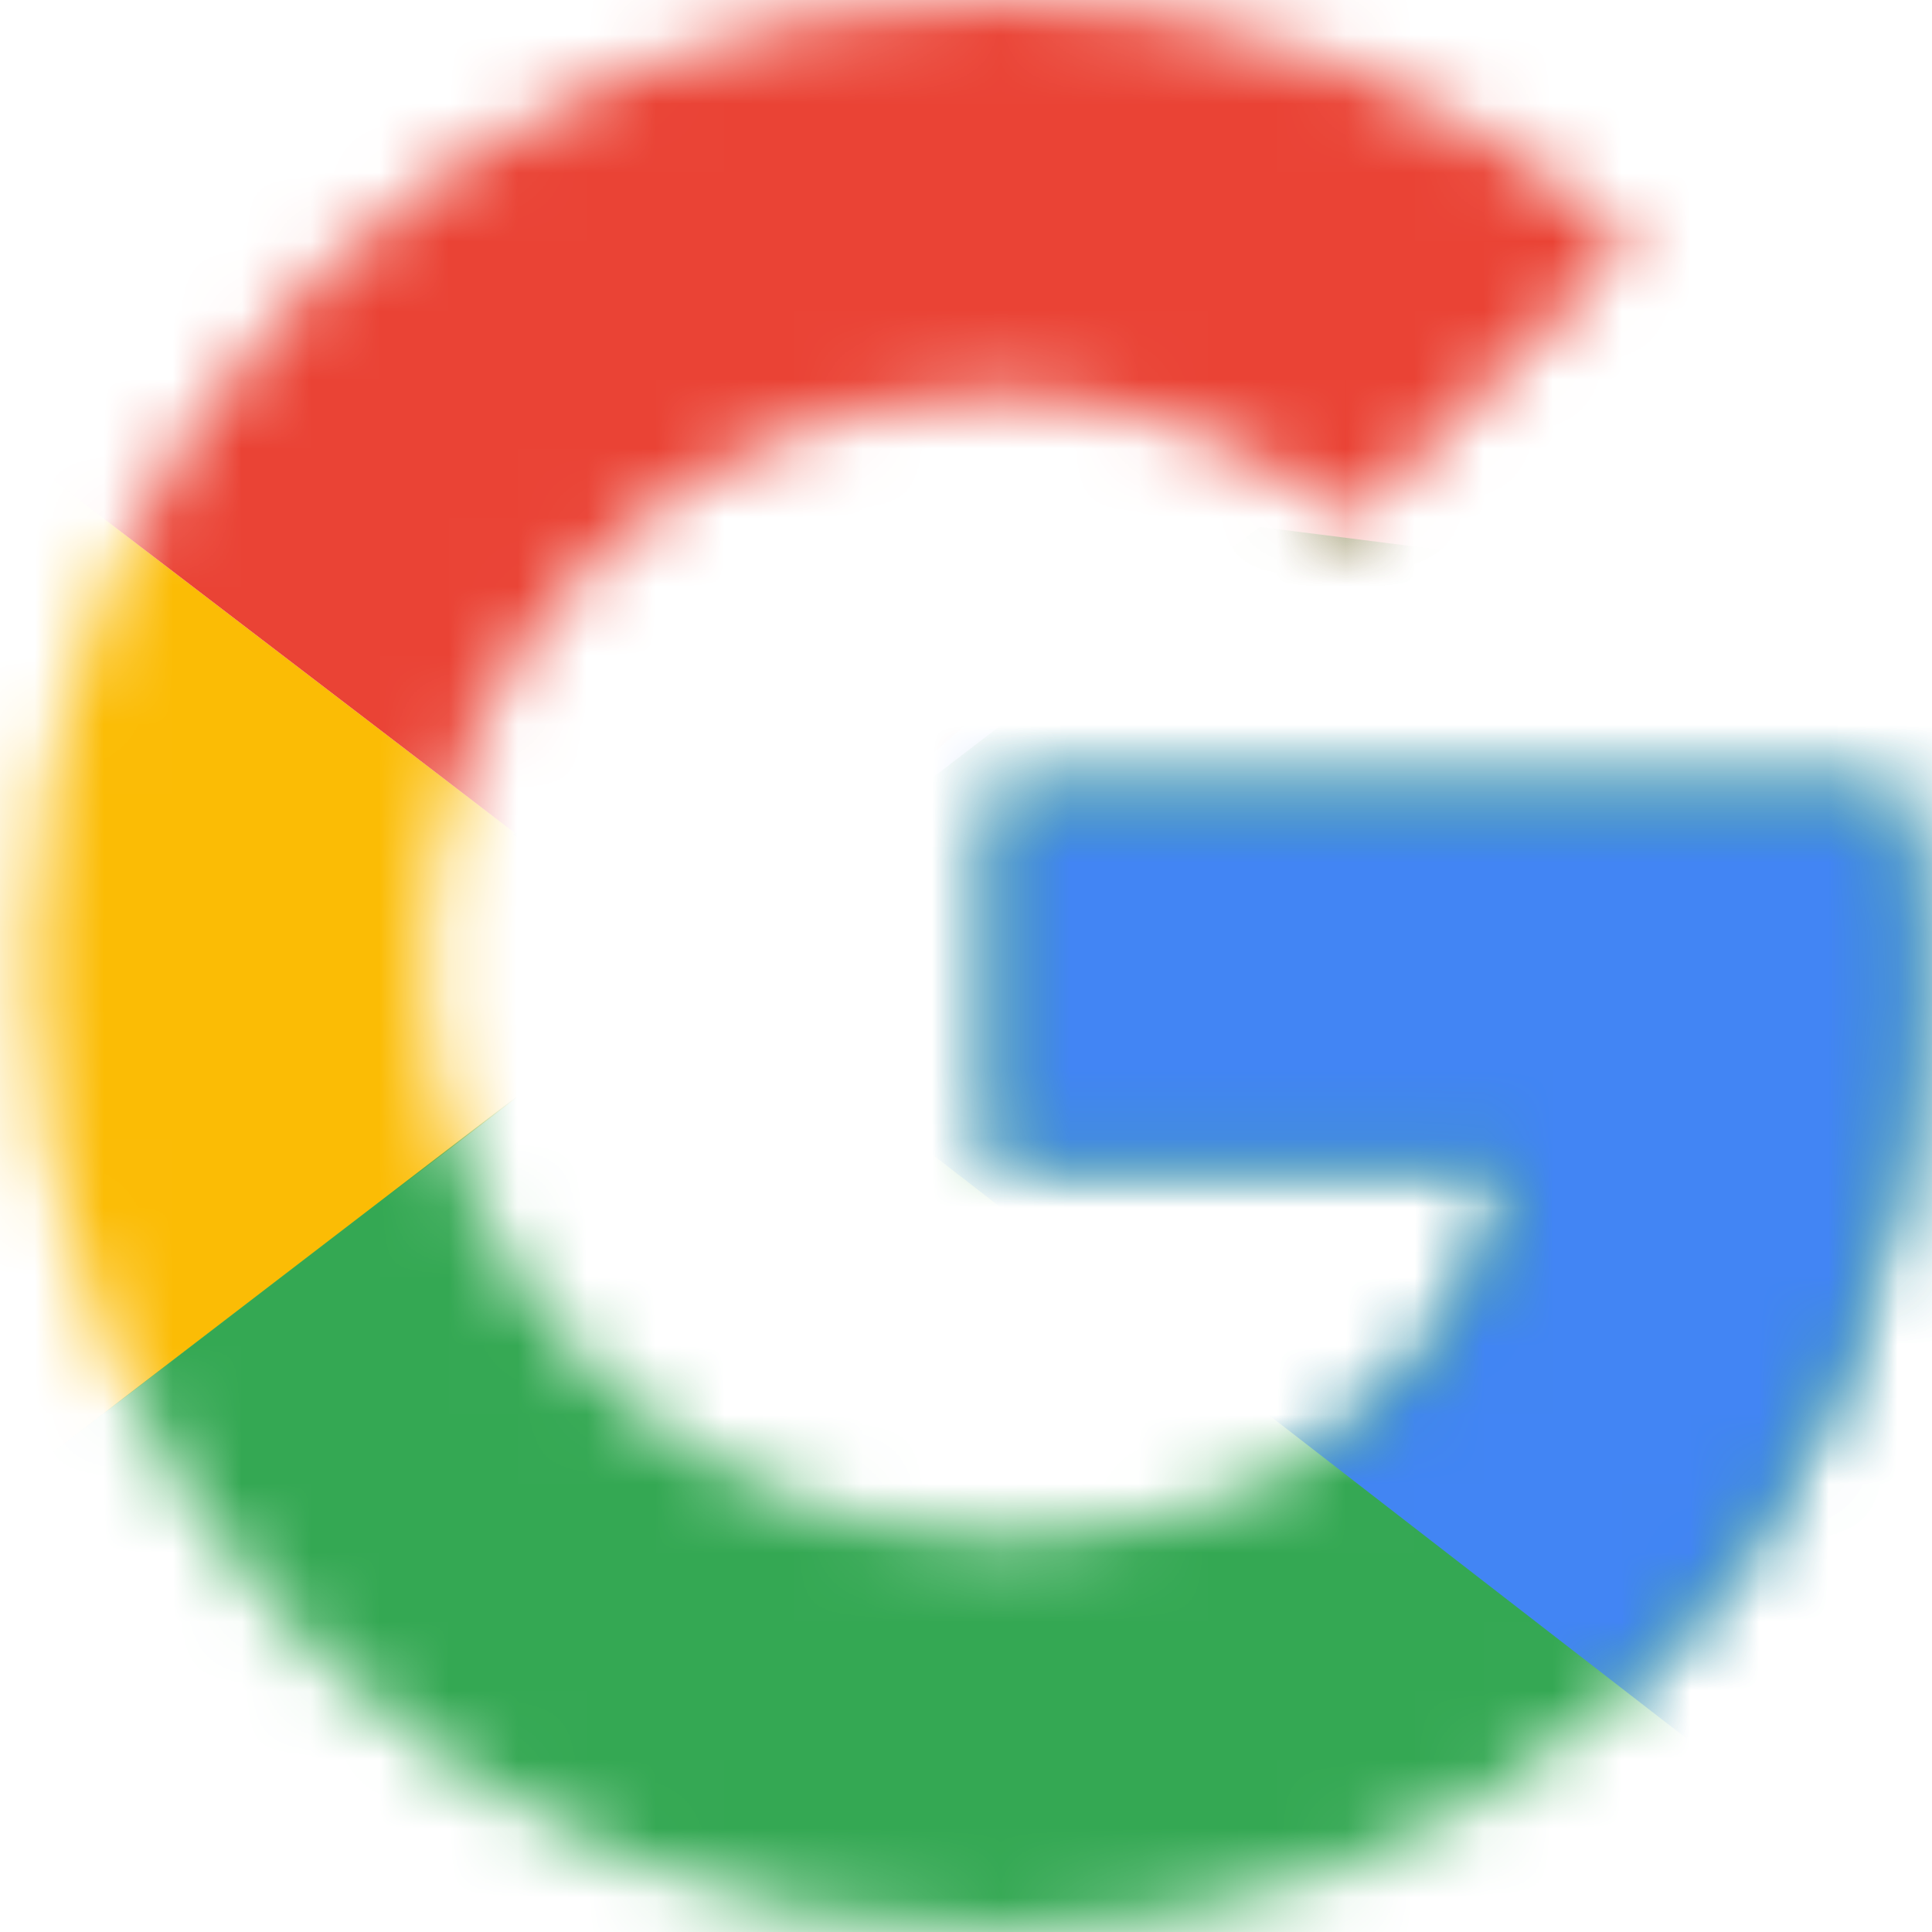
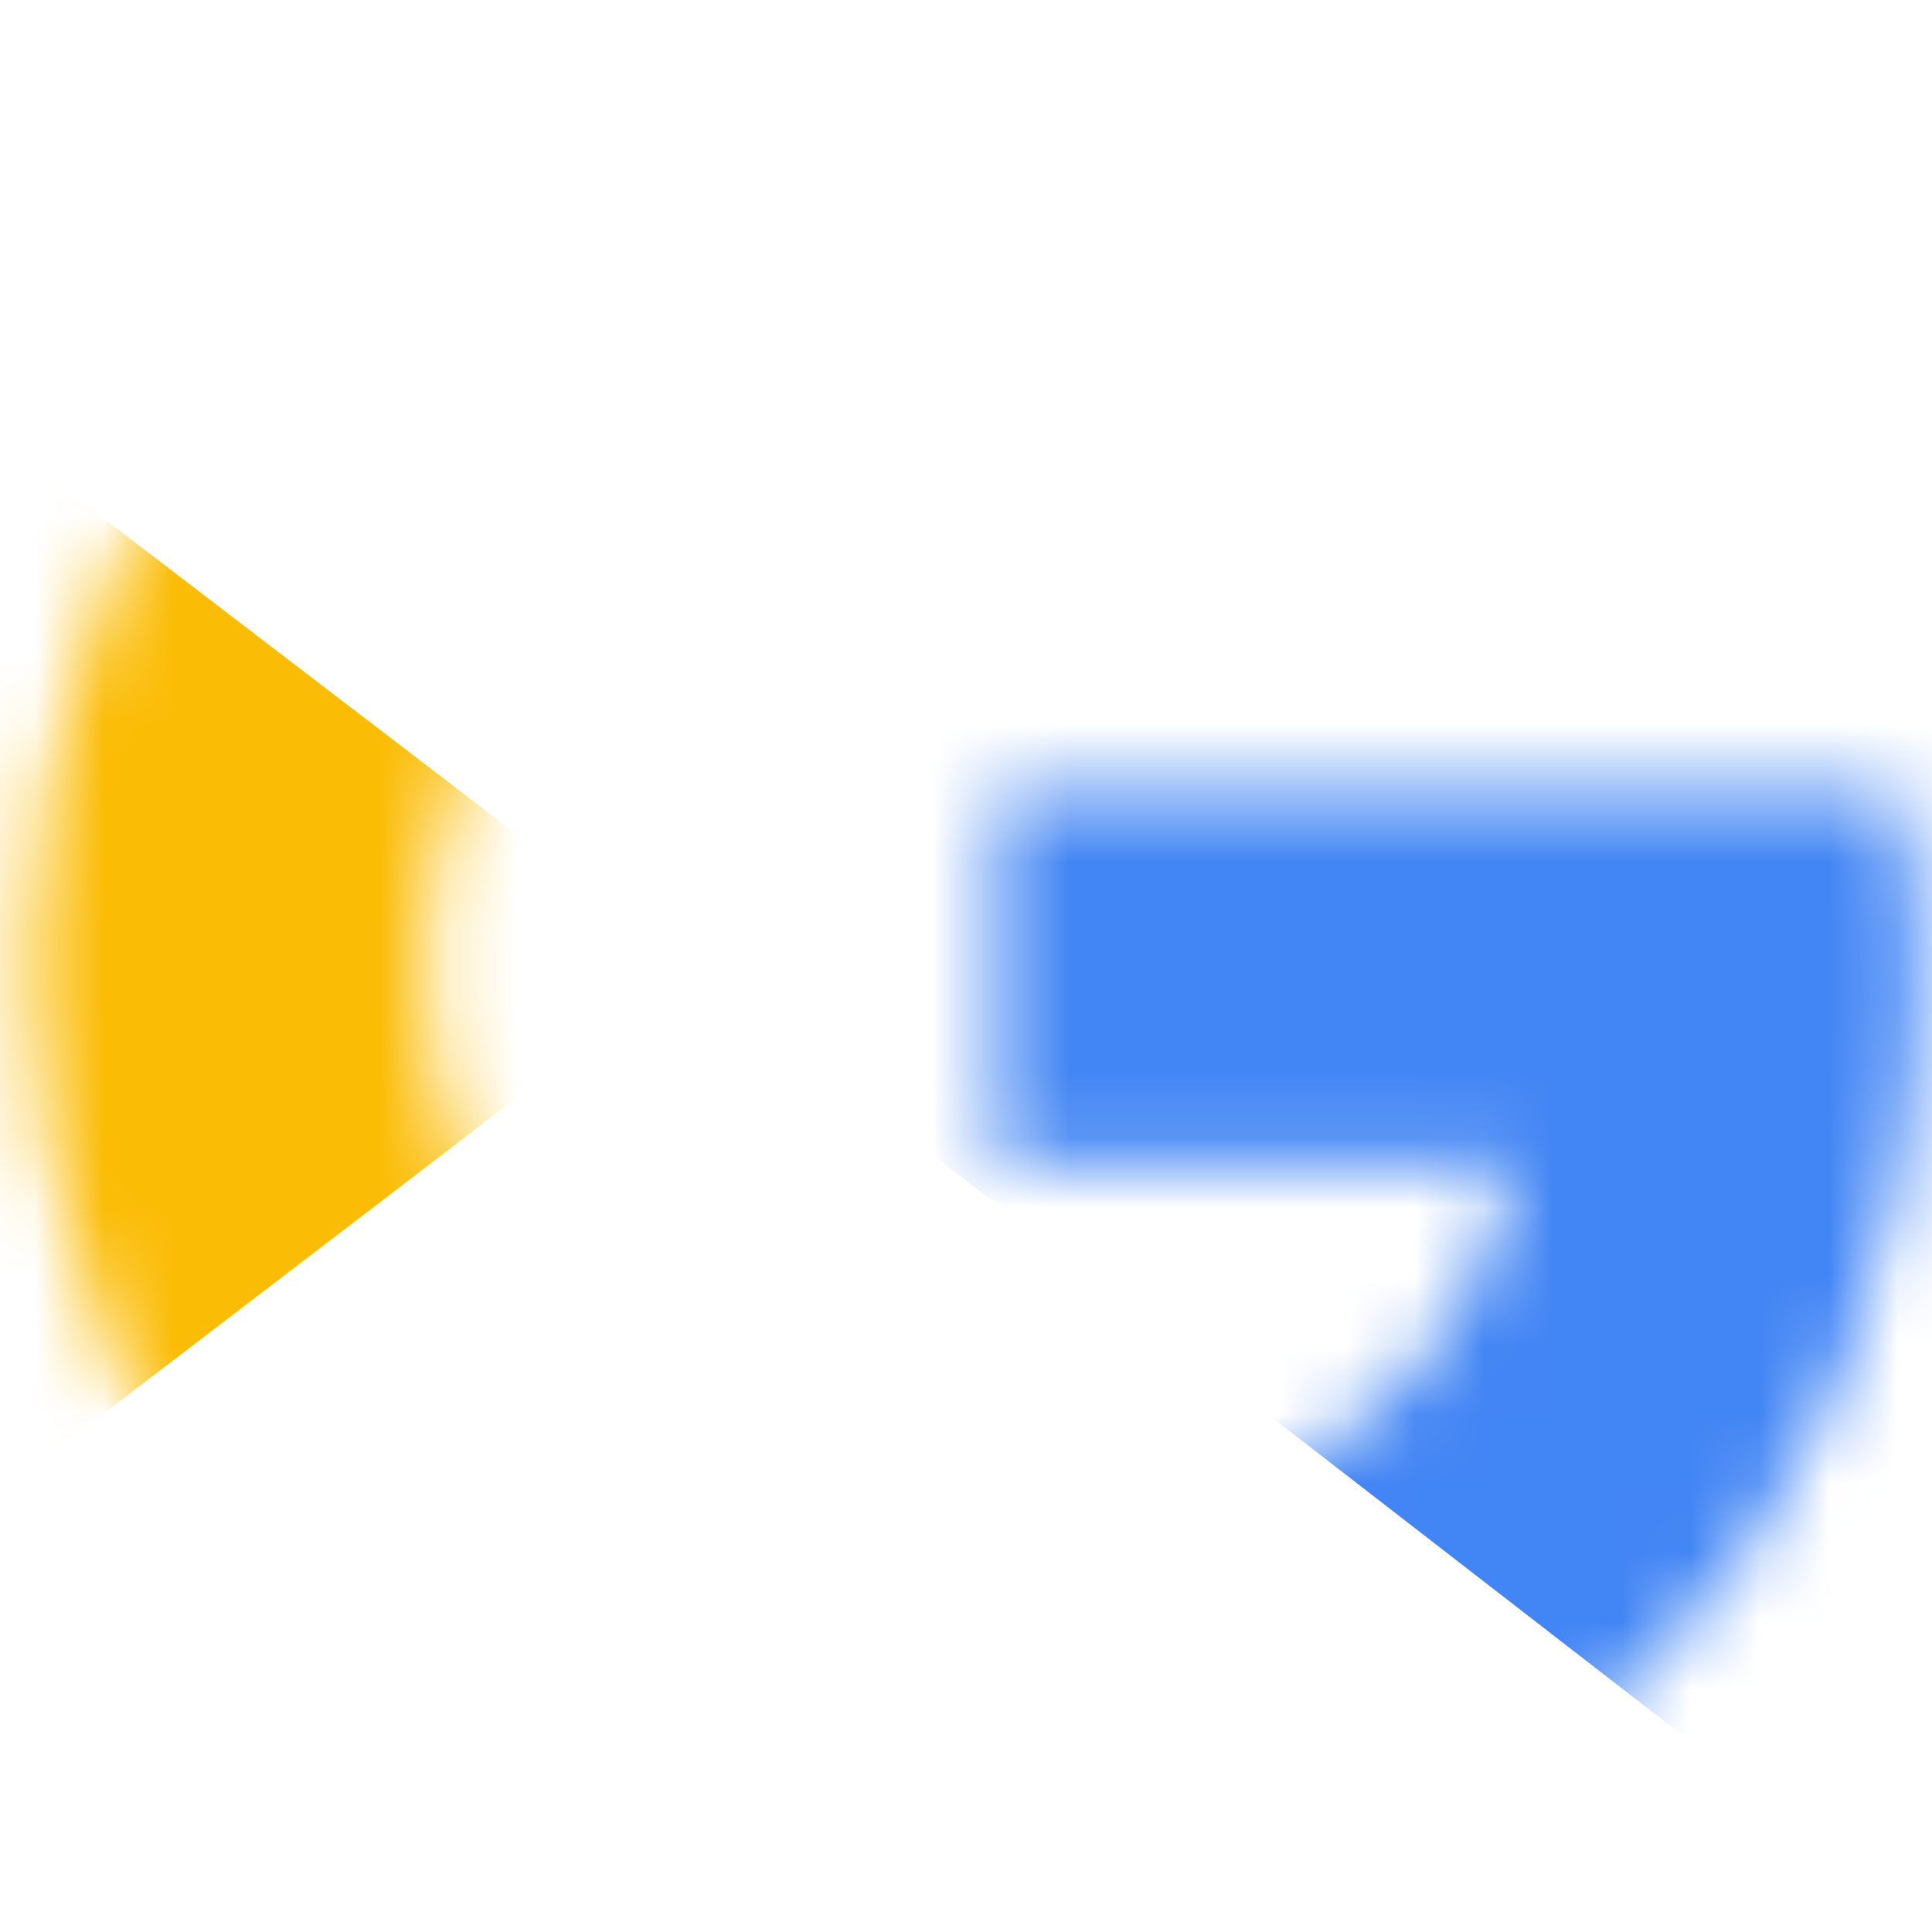
<svg xmlns="http://www.w3.org/2000/svg" width="28" height="28" viewBox="0 0 28 28" fill="none">
  <g clip-path="url(#clip0_12308_1169)">
    <mask id="mask0_12308_1169" style="mask-type:luminance" maskUnits="userSpaceOnUse" x="0" y="0" width="28" height="28">
      <path d="M27.483 11.455H14.438V16.864H21.947C21.247 20.3 18.319 22.273 14.438 22.273C9.856 22.273 6.165 18.582 6.165 14C6.165 9.418 9.856 5.727 14.438 5.727C16.41 5.727 18.192 6.427 19.592 7.573L23.665 3.5C21.183 1.336 18.001 0 14.438 0C6.674 0 0.438 6.236 0.438 14C0.438 21.764 6.674 28 14.438 28C21.438 28 27.801 22.909 27.801 14C27.801 13.173 27.674 12.282 27.483 11.455Z" fill="white" />
    </mask>
    <g mask="url(#mask0_12308_1169)">
      <path d="M-0.835 22.273V5.727L9.983 14L-0.835 22.273Z" fill="#FBBC05" />
    </g>
    <mask id="mask1_12308_1169" style="mask-type:luminance" maskUnits="userSpaceOnUse" x="0" y="0" width="28" height="28">
-       <path d="M27.483 11.455H14.438V16.864H21.947C21.247 20.3 18.319 22.273 14.438 22.273C9.856 22.273 6.165 18.582 6.165 14C6.165 9.418 9.856 5.727 14.438 5.727C16.41 5.727 18.192 6.427 19.592 7.573L23.665 3.5C21.183 1.336 18.001 0 14.438 0C6.674 0 0.438 6.236 0.438 14C0.438 21.764 6.674 28 14.438 28C21.438 28 27.801 22.909 27.801 14C27.801 13.173 27.674 12.282 27.483 11.455Z" fill="white" />
-     </mask>
+       </mask>
    <g mask="url(#mask1_12308_1169)">
      <path d="M-0.835 5.727L9.983 14L14.438 10.118L29.71 7.636V-1.273H-0.835V5.727Z" fill="#EA4335" />
    </g>
    <mask id="mask2_12308_1169" style="mask-type:luminance" maskUnits="userSpaceOnUse" x="0" y="0" width="28" height="28">
-       <path d="M27.483 11.455H14.438V16.864H21.947C21.247 20.3 18.319 22.273 14.438 22.273C9.856 22.273 6.165 18.582 6.165 14C6.165 9.418 9.856 5.727 14.438 5.727C16.41 5.727 18.192 6.427 19.592 7.573L23.665 3.5C21.183 1.336 18.001 0 14.438 0C6.674 0 0.438 6.236 0.438 14C0.438 21.764 6.674 28 14.438 28C21.438 28 27.801 22.909 27.801 14C27.801 13.173 27.674 12.282 27.483 11.455Z" fill="white" />
-     </mask>
+       </mask>
    <g mask="url(#mask2_12308_1169)">
-       <path d="M-0.835 22.273L18.256 7.636L23.283 8.273L29.71 -1.273V29.273H-0.835V22.273Z" fill="#34A853" />
-     </g>
+       </g>
    <mask id="mask3_12308_1169" style="mask-type:luminance" maskUnits="userSpaceOnUse" x="0" y="0" width="28" height="28">
      <path d="M27.483 11.455H14.438V16.864H21.947C21.247 20.3 18.319 22.273 14.438 22.273C9.856 22.273 6.165 18.582 6.165 14C6.165 9.418 9.856 5.727 14.438 5.727C16.41 5.727 18.192 6.427 19.592 7.573L23.665 3.5C21.183 1.336 18.001 0 14.438 0C6.674 0 0.438 6.236 0.438 14C0.438 21.764 6.674 28 14.438 28C21.438 28 27.801 22.909 27.801 14C27.801 13.173 27.674 12.282 27.483 11.455Z" fill="white" />
    </mask>
    <g mask="url(#mask3_12308_1169)">
      <path d="M29.71 29.273L9.983 14L7.438 12.091L29.71 5.727V29.273Z" fill="#4285F4" />
    </g>
  </g>
  <defs>
    <clipPath id="clip0_12308_1169">
      <rect width="28" height="28" fill="white" />
    </clipPath>
  </defs>
</svg>